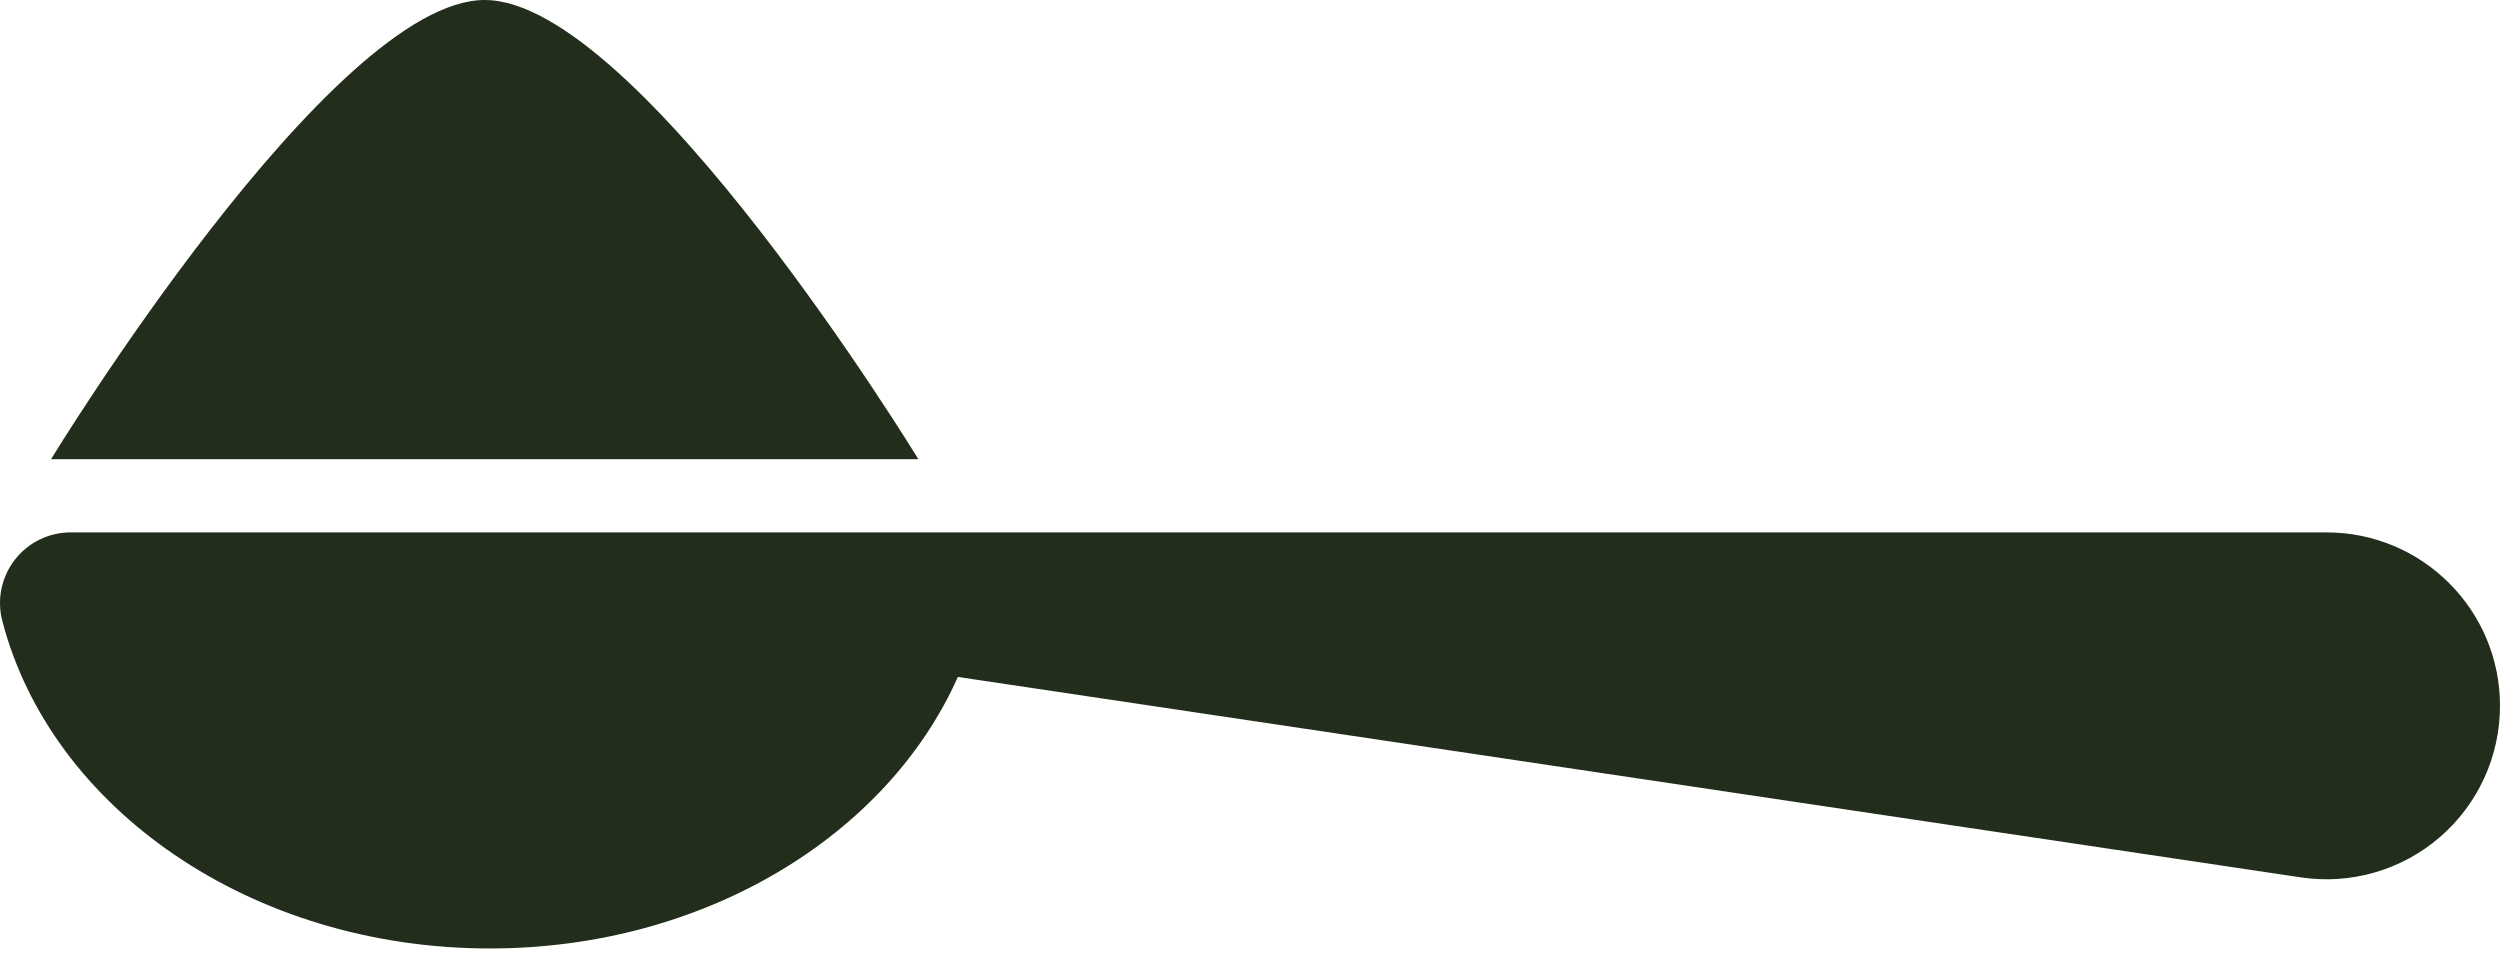
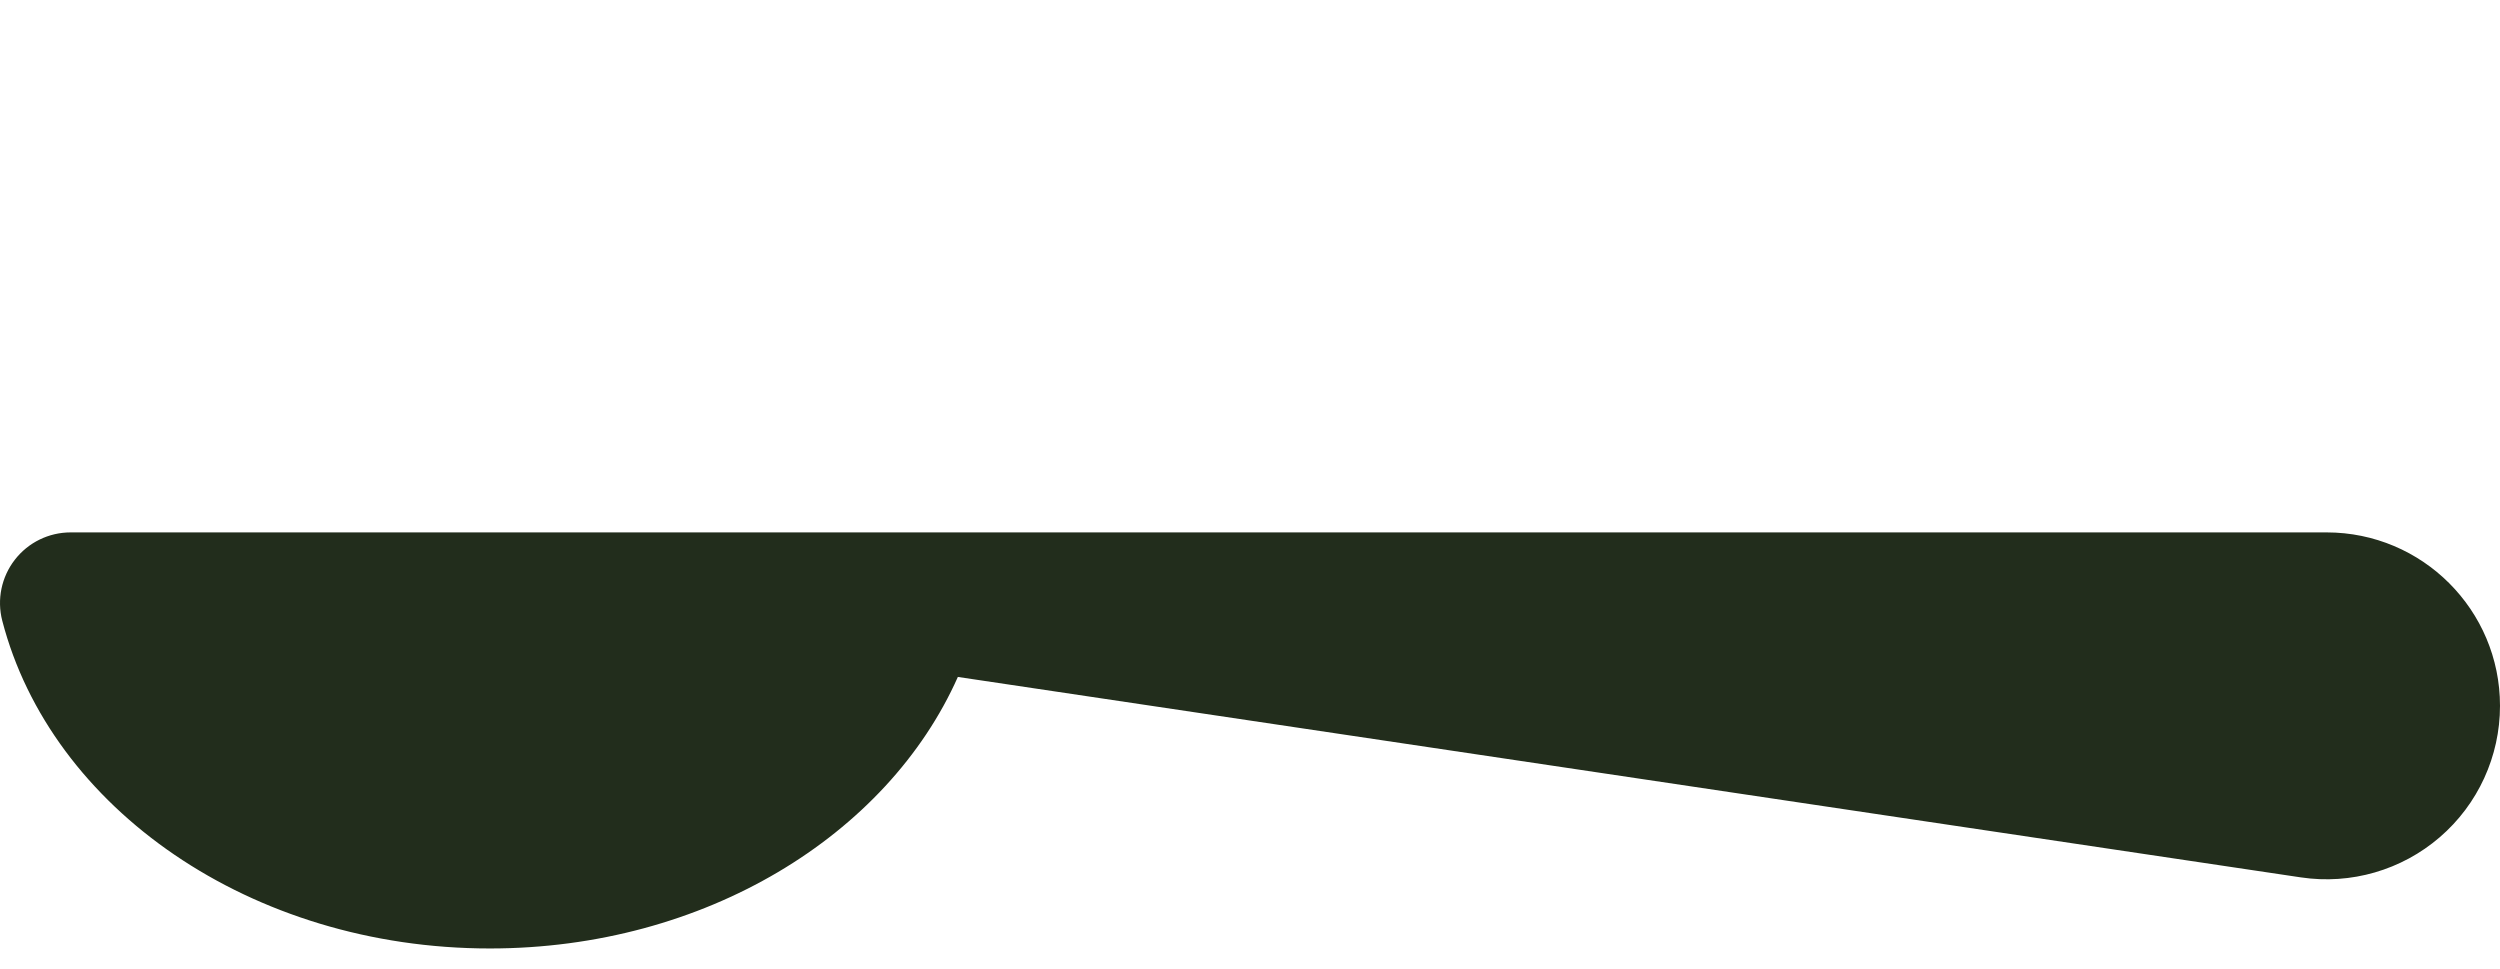
<svg xmlns="http://www.w3.org/2000/svg" fill="none" viewBox="0 0 49 19" height="19" width="49">
  <path fill="#222D1C" d="M45.601 10.435C44.587 10.435 2.651 10.435 1.384 10.435C0.956 10.435 0.552 10.633 0.29 10.972C0.028 11.31 -0.063 11.751 0.044 12.165C0.996 15.838 4.914 18.59 9.602 18.59C13.808 18.59 17.393 16.375 18.774 13.268L45.099 17.197C46.077 17.343 47.071 17.055 47.82 16.409C48.569 15.764 49 14.823 49 13.834C49 11.957 47.478 10.435 45.601 10.435Z" />
-   <path fill="#222D1C" d="M9.5 0C6.495 0 1 9 1 9H18C18 9 12.505 0 9.5 0Z" />
</svg>